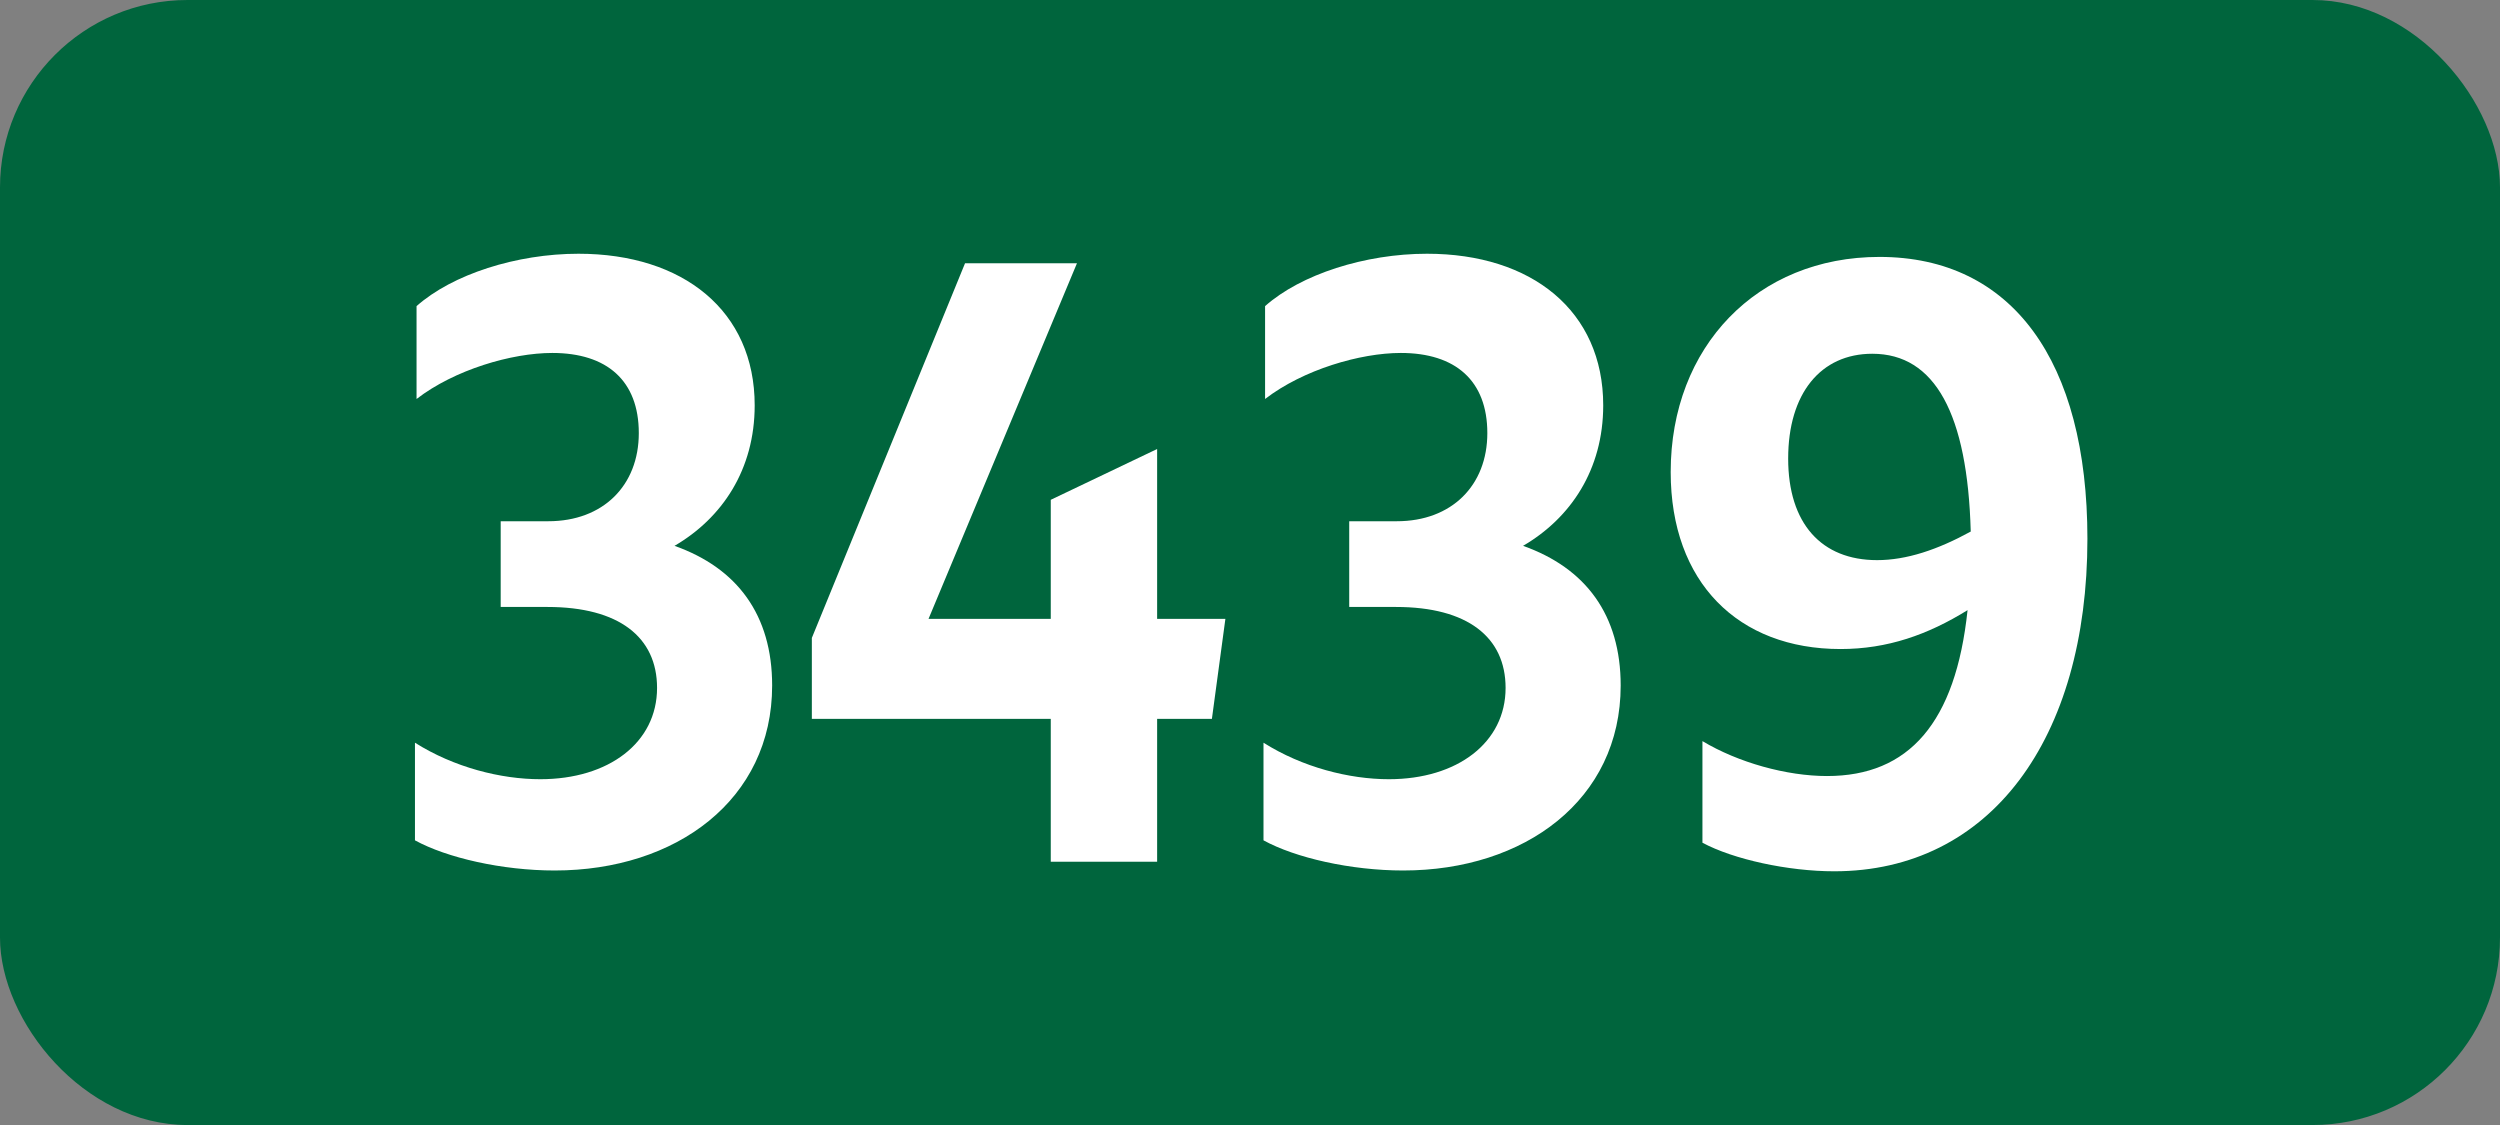
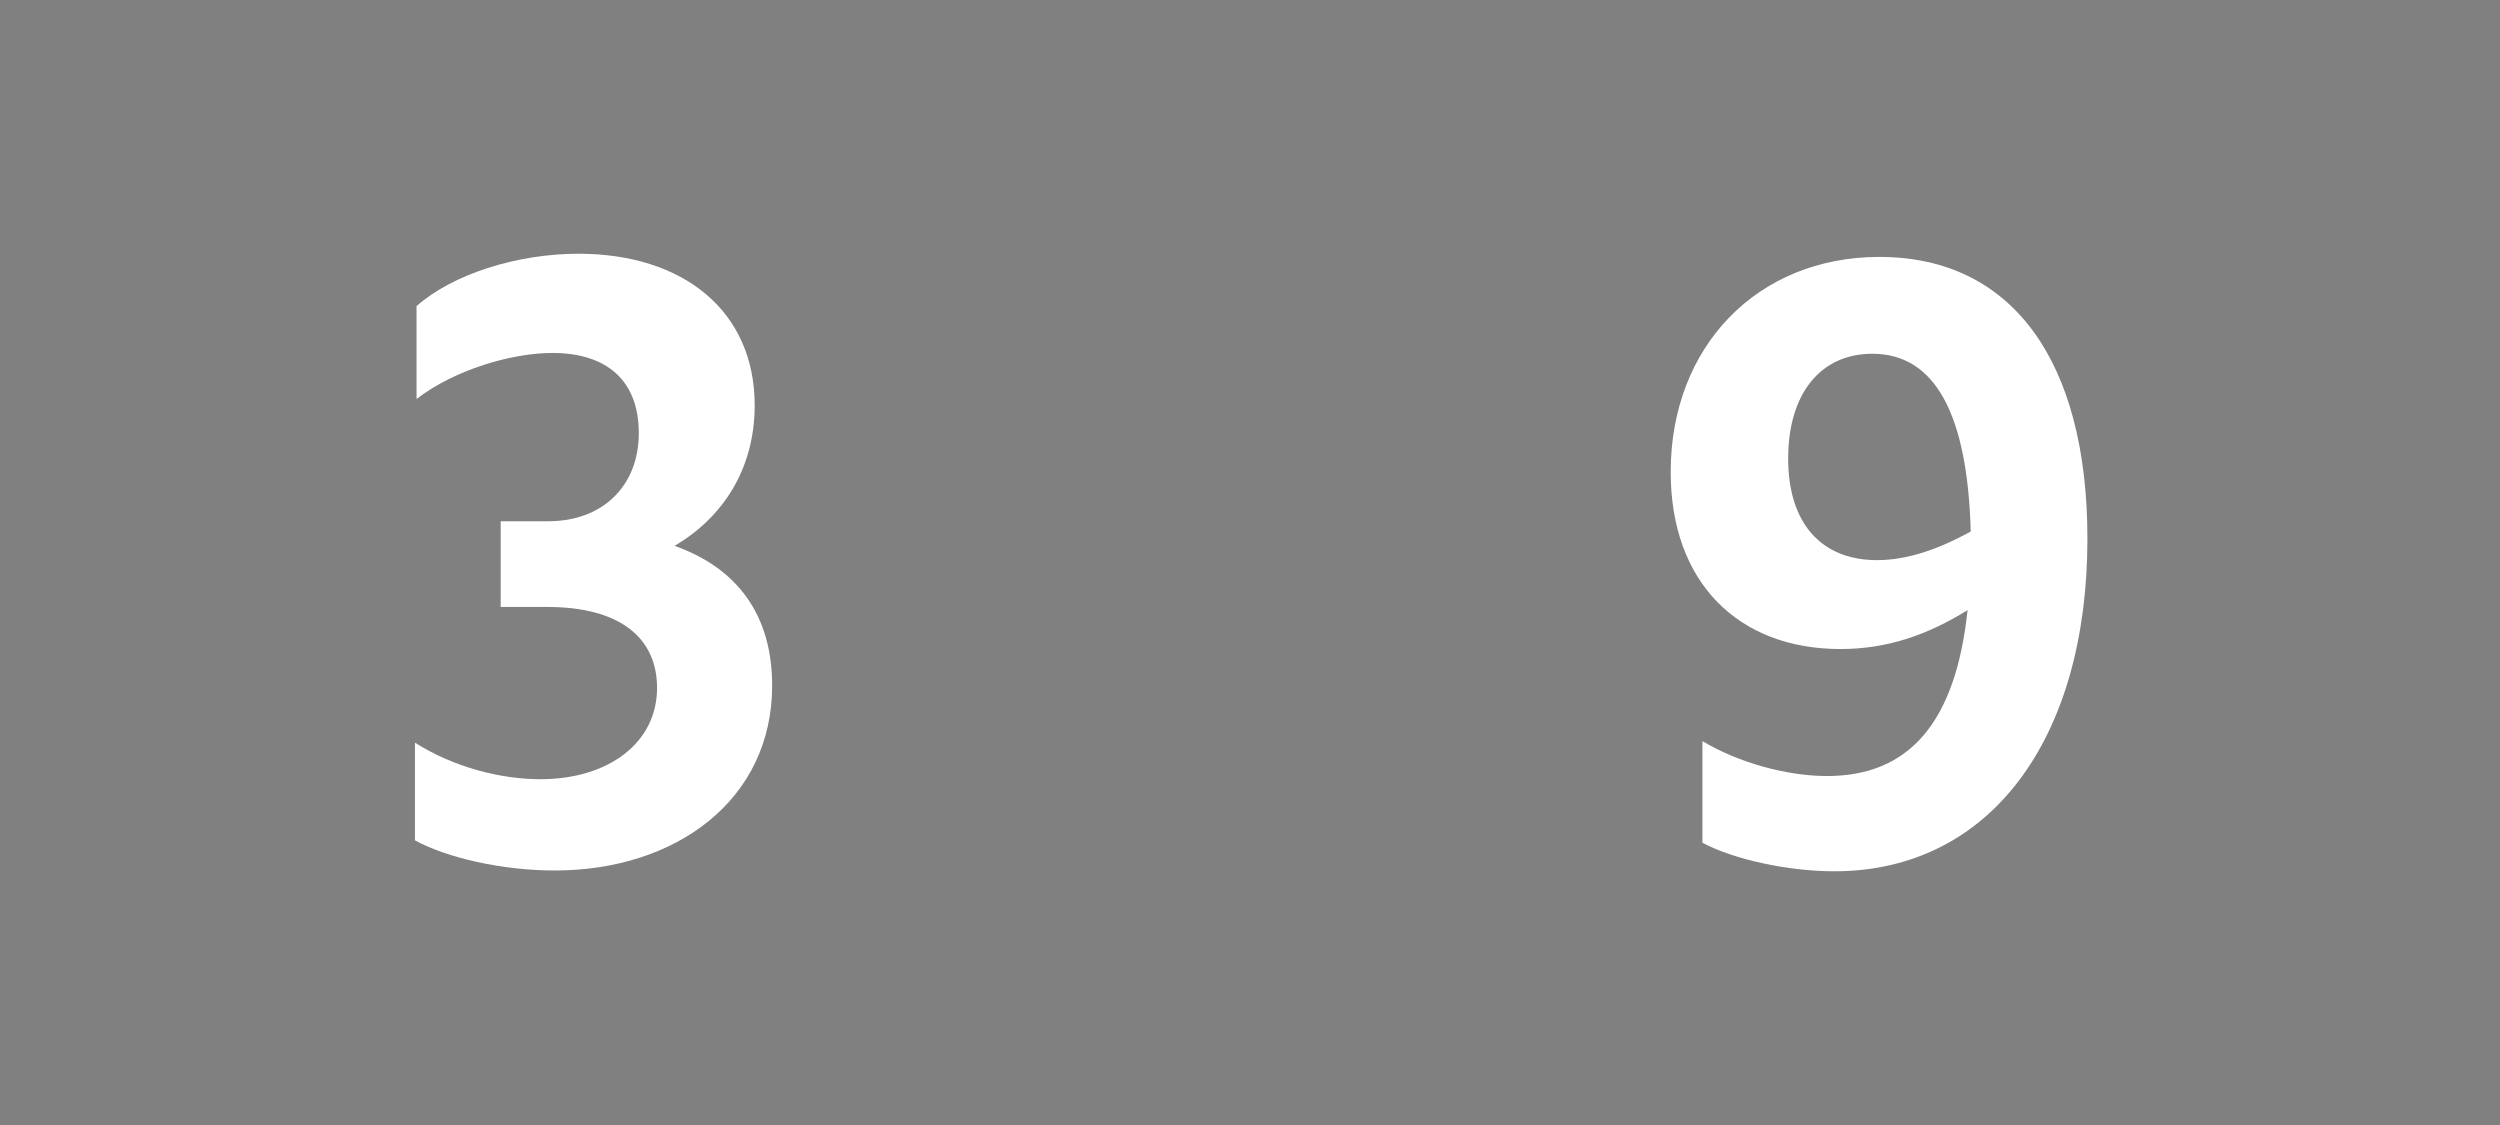
<svg xmlns="http://www.w3.org/2000/svg" id="Calque_1" data-name="Calque 1" viewBox="0 0 283.46 127.56">
  <rect x="0" y="0" width="283.46" height="127.56" fill="#808080" stroke="none" />
  <defs>
    <style>
      .cls-1 {
        fill: #fff;
      }

      .cls-1, .cls-2 {
        stroke-width: 0px;
      }

      .cls-2 {
        fill: #00653d;
      }
    </style>
  </defs>
-   <rect class="cls-2" width="283.46" height="127.56" rx="21.26" ry="21.26" />
  <g>
    <path class="cls-1" d="m47.05,95.28v-11.07c4.41,2.79,9.72,4.14,14.22,4.14,7.74,0,13.23-4.14,13.23-10.35,0-5.76-4.32-9.18-12.42-9.18h-5.31v-9.72h5.4c6.21,0,10.26-4.05,10.26-9.99s-3.6-9.09-9.81-9.09c-4.59,0-11.07,1.89-15.39,5.22v-10.53c4.05-3.6,11.34-5.94,18.36-5.94,11.88,0,19.98,6.48,19.98,17.19,0,7.29-3.69,12.78-9.09,15.93,7.11,2.52,11.07,7.83,11.07,15.84,0,12.96-10.89,20.97-24.66,20.97-5.94,0-12.24-1.44-15.84-3.42Z" />
-     <path class="cls-1" d="m119.14,81.51h-27.09v-9.18l17.37-42.48h12.69l-16.83,40.32h13.86v-13.5l12.06-5.76v19.26h7.74l-1.53,11.34h-6.21v16.2h-12.06v-16.2Z" />
-     <path class="cls-1" d="m143.26,95.28v-11.07c4.41,2.79,9.72,4.14,14.22,4.14,7.74,0,13.23-4.14,13.23-10.35,0-5.76-4.32-9.18-12.42-9.18h-5.31v-9.72h5.4c6.21,0,10.26-4.05,10.26-9.99s-3.6-9.09-9.81-9.09c-4.59,0-11.07,1.89-15.39,5.22v-10.53c4.05-3.6,11.34-5.94,18.36-5.94,11.88,0,19.98,6.48,19.98,17.19,0,7.29-3.69,12.78-9.09,15.93,7.11,2.52,11.07,7.83,11.07,15.84,0,12.96-10.89,20.97-24.66,20.97-5.94,0-12.24-1.44-15.84-3.42Z" />
    <path class="cls-1" d="m207.16,87.99c9.27,0,14.58-6.03,15.93-18.81-4.5,2.79-9.09,4.41-14.4,4.41-11.61,0-19.26-7.56-19.26-20.07,0-14.22,9.81-24.39,23.67-24.39,15.03,0,23.58,11.79,23.58,31.95,0,22.77-11.07,37.71-28.71,37.71-5.22,0-11.43-1.35-14.94-3.24v-11.52c4.05,2.43,9.54,3.96,14.13,3.96Zm5.67-24.48c3.33,0,6.84-1.17,10.62-3.24-.36-13.32-4.05-20.16-11.16-20.16-5.85,0-9.54,4.5-9.54,11.88s3.78,11.52,10.08,11.52Z" />
  </g>
</svg>